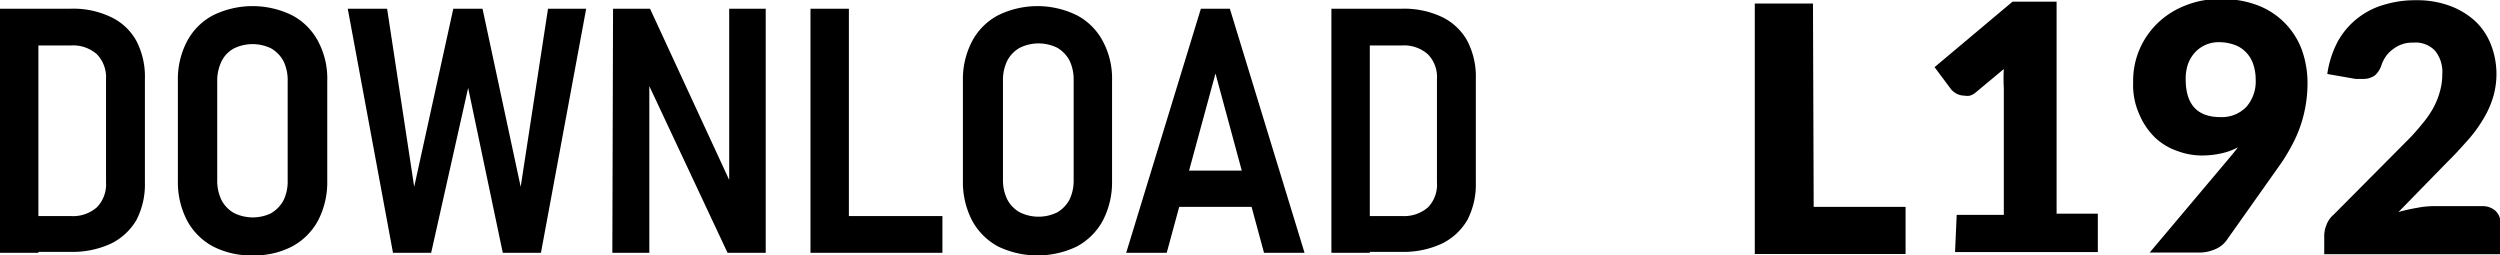
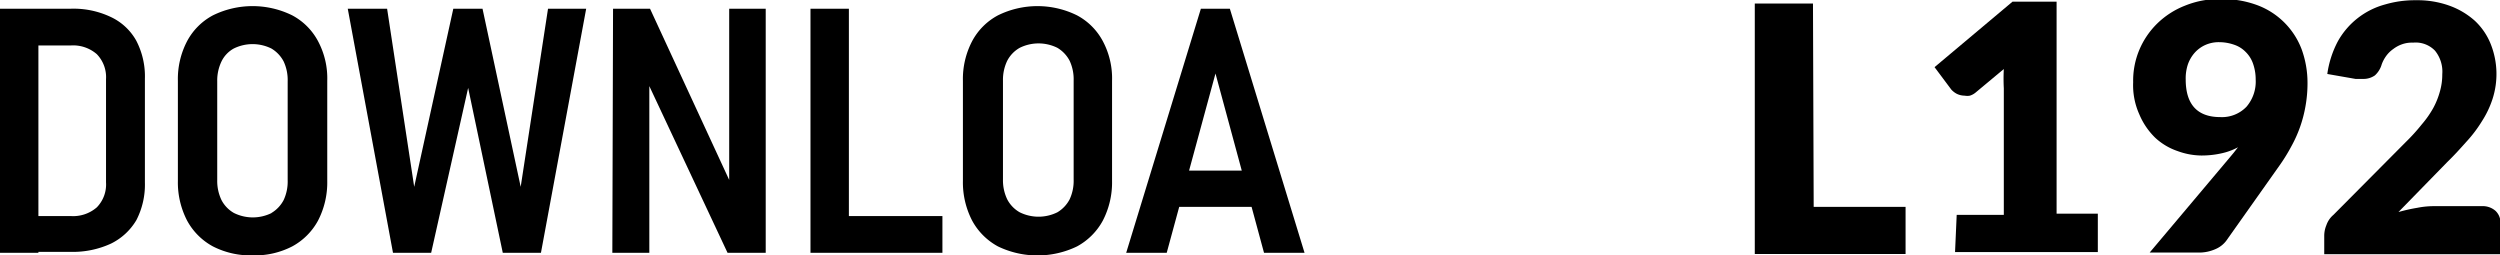
<svg xmlns="http://www.w3.org/2000/svg" id="a62dbb29-4209-47df-bec9-4dab0c9eca52" data-name="Capa 1" viewBox="0 0 106.11 10.84">
  <path d="M1551.12,1115.36h1.63v10.36h-1.63Zm1,8.8h2a1.53,1.53,0,0,0,1.11-.37,1.39,1.39,0,0,0,.39-1.06v-4.38a1.4,1.4,0,0,0-.39-1.06,1.53,1.53,0,0,0-1.11-.37h-2v-1.56h2a3.68,3.68,0,0,1,1.7.35,2.4,2.4,0,0,1,1.08,1,3.27,3.27,0,0,1,.37,1.62v4.4a3.29,3.29,0,0,1-.36,1.6,2.56,2.56,0,0,1-1.08,1,3.86,3.86,0,0,1-1.71.35h-2Z" transform="translate(-1551.12 -1114.99)" />
  <path d="M1560.16,1125.45a2.71,2.71,0,0,1-1.1-1.1,3.52,3.52,0,0,1-.39-1.68v-4.25a3.46,3.46,0,0,1,.39-1.68,2.65,2.65,0,0,1,1.1-1.1,3.81,3.81,0,0,1,3.36,0,2.65,2.65,0,0,1,1.1,1.1,3.35,3.35,0,0,1,.39,1.68v4.25a3.52,3.52,0,0,1-.39,1.68,2.71,2.71,0,0,1-1.1,1.1,3.47,3.47,0,0,1-1.67.38A3.52,3.52,0,0,1,1560.16,1125.45Zm2.48-1.42a1.38,1.38,0,0,0,.52-.55,1.86,1.86,0,0,0,.17-.84v-4.2a1.86,1.86,0,0,0-.17-.84,1.38,1.38,0,0,0-.52-.55,1.8,1.8,0,0,0-1.6,0,1.25,1.25,0,0,0-.52.55,1.87,1.87,0,0,0-.18.84v4.2a1.87,1.87,0,0,0,.18.84,1.34,1.34,0,0,0,.53.55,1.8,1.8,0,0,0,1.6,0Z" transform="translate(-1551.12 -1114.99)" />
  <path d="M1570.36,1115.36h1.24l1.62,7.56,1.16-7.56H1576l-1.92,10.36h-1.62l-1.47-7-1.57,7h-1.62l-1.92-10.36h1.67l1.15,7.56Z" transform="translate(-1551.12 -1114.99)" />
  <path d="M1577.14,1115.36h1.57l3.56,7.7-.2.2v-7.9h1.55v10.36H1582l-3.51-7.48.19-.2v7.68h-1.57Z" transform="translate(-1551.12 -1114.99)" />
  <path d="M1585.52,1115.36h1.63v10.36h-1.63Zm.76,8.8h4.84v1.56h-4.85Z" transform="translate(-1551.12 -1114.99)" />
  <path d="M1593.48,1125.45a2.71,2.71,0,0,1-1.1-1.1,3.52,3.52,0,0,1-.39-1.68v-4.25a3.46,3.46,0,0,1,.39-1.68,2.65,2.65,0,0,1,1.1-1.1,3.79,3.79,0,0,1,3.35,0,2.65,2.65,0,0,1,1.1,1.1,3.35,3.35,0,0,1,.39,1.68v4.25a3.52,3.52,0,0,1-.39,1.68,2.71,2.71,0,0,1-1.1,1.1A3.86,3.86,0,0,1,1593.48,1125.45ZM1596,1124a1.38,1.38,0,0,0,.52-.55,1.86,1.86,0,0,0,.17-.84v-4.2a1.86,1.86,0,0,0-.17-.84,1.38,1.38,0,0,0-.52-.55,1.8,1.8,0,0,0-1.6,0,1.34,1.34,0,0,0-.53.55,1.87,1.87,0,0,0-.18.84v4.2a1.87,1.87,0,0,0,.18.84,1.34,1.34,0,0,0,.53.55A1.8,1.8,0,0,0,1596,1124Z" transform="translate(-1551.12 -1114.99)" />
  <path d="M1602.09,1115.36h1.23l3.17,10.36h-1.72l-2.06-7.61-2.07,7.61h-1.72Zm-1.44,6.87h4.2v1.54h-4.2Z" transform="translate(-1551.12 -1114.99)" />
-   <path d="M1607.63,1115.36h1.63v10.36h-1.63Zm1,8.8h2a1.54,1.54,0,0,0,1.1-.37,1.38,1.38,0,0,0,.38-1.06v-4.38a1.37,1.37,0,0,0-.39-1.06,1.52,1.52,0,0,0-1.1-.37h-2v-1.56h2a3.74,3.74,0,0,1,1.7.35,2.43,2.43,0,0,1,1.07,1,3.27,3.27,0,0,1,.37,1.62v4.4a3.29,3.29,0,0,1-.36,1.6,2.56,2.56,0,0,1-1.08,1,3.86,3.86,0,0,1-1.71.35h-2Z" transform="translate(-1551.12 -1114.99)" />
  <path d="M1628.1,1123.77H1632v2h-6.4v-10.63h2.47Z" transform="translate(-1551.12 -1114.99)" />
  <path d="M1634.17,1124.11h2v-5.37a7.68,7.68,0,0,1,0-.82l-1.2,1a.7.7,0,0,1-.24.13.57.57,0,0,1-.22,0,.77.77,0,0,1-.34-.08.84.84,0,0,1-.23-.18l-.71-.95,3.31-2.78h1.87v9h1.75v1.63h-6.06Z" transform="translate(-1551.12 -1114.99)" />
  <path d="M1644.54,1121.59a3,3,0,0,1-1-.19,2.64,2.64,0,0,1-.94-.56,3,3,0,0,1-.68-1,3,3,0,0,1-.26-1.36,3.38,3.38,0,0,1,.26-1.37,3.42,3.42,0,0,1,.76-1.12,3.52,3.52,0,0,1,1.18-.76,3.84,3.84,0,0,1,1.53-.28,4.23,4.23,0,0,1,1.54.26,3.21,3.21,0,0,1,1.88,1.87,4.16,4.16,0,0,1,.25,1.44,5.52,5.52,0,0,1-.09,1,5.41,5.41,0,0,1-.59,1.67,7.54,7.54,0,0,1-.47.77l-2.3,3.25a1.12,1.12,0,0,1-.45.35,1.71,1.71,0,0,1-.71.15h-2.09l3.37-4,.2-.24.18-.23a2.64,2.64,0,0,1-.71.26A3.81,3.81,0,0,1,1644.54,1121.59Zm2.32-3.24a2,2,0,0,0-.12-.68,1.28,1.28,0,0,0-.31-.48,1.22,1.22,0,0,0-.48-.3,1.94,1.94,0,0,0-.63-.11,1.4,1.4,0,0,0-.6.12,1.35,1.35,0,0,0-.45.33,1.49,1.49,0,0,0-.29.5,1.89,1.89,0,0,0-.09.63c0,1.06.49,1.6,1.47,1.6a1.44,1.44,0,0,0,1.11-.44,1.64,1.64,0,0,0,.39-1.16Z" transform="translate(-1551.12 -1114.99)" />
  <path d="M1653.66,1115a4,4,0,0,1,1.42.23,3.29,3.29,0,0,1,1.08.64,2.75,2.75,0,0,1,.68,1,3.44,3.44,0,0,1,.07,2.33,4.07,4.07,0,0,1-.45.94,5.54,5.54,0,0,1-.66.87c-.25.28-.51.57-.8.85l-2.08,2.13a7.13,7.13,0,0,1,.8-.18,3.64,3.64,0,0,1,.74-.07h2a.82.82,0,0,1,.58.2.69.69,0,0,1,.21.53v1.31h-7.48V1125a1.17,1.17,0,0,1,.09-.45,1,1,0,0,1,.3-.44l3.07-3.09a8.07,8.07,0,0,0,.68-.75,4.19,4.19,0,0,0,.49-.7,3.3,3.3,0,0,0,.28-.7,2.57,2.57,0,0,0,.1-.73,1.41,1.41,0,0,0-.31-1,1.14,1.14,0,0,0-.93-.34,1.25,1.25,0,0,0-.47.07,1.33,1.33,0,0,0-.37.2,1.28,1.28,0,0,0-.29.28,1.46,1.46,0,0,0-.2.37,1,1,0,0,1-.29.47.84.84,0,0,1-.49.15h-.15l-.18,0-1.2-.21a4.2,4.2,0,0,1,.45-1.39,3.27,3.27,0,0,1,2-1.56A4.48,4.48,0,0,1,1653.66,1115Z" transform="translate(-1551.12 -1114.99)" />
</svg>